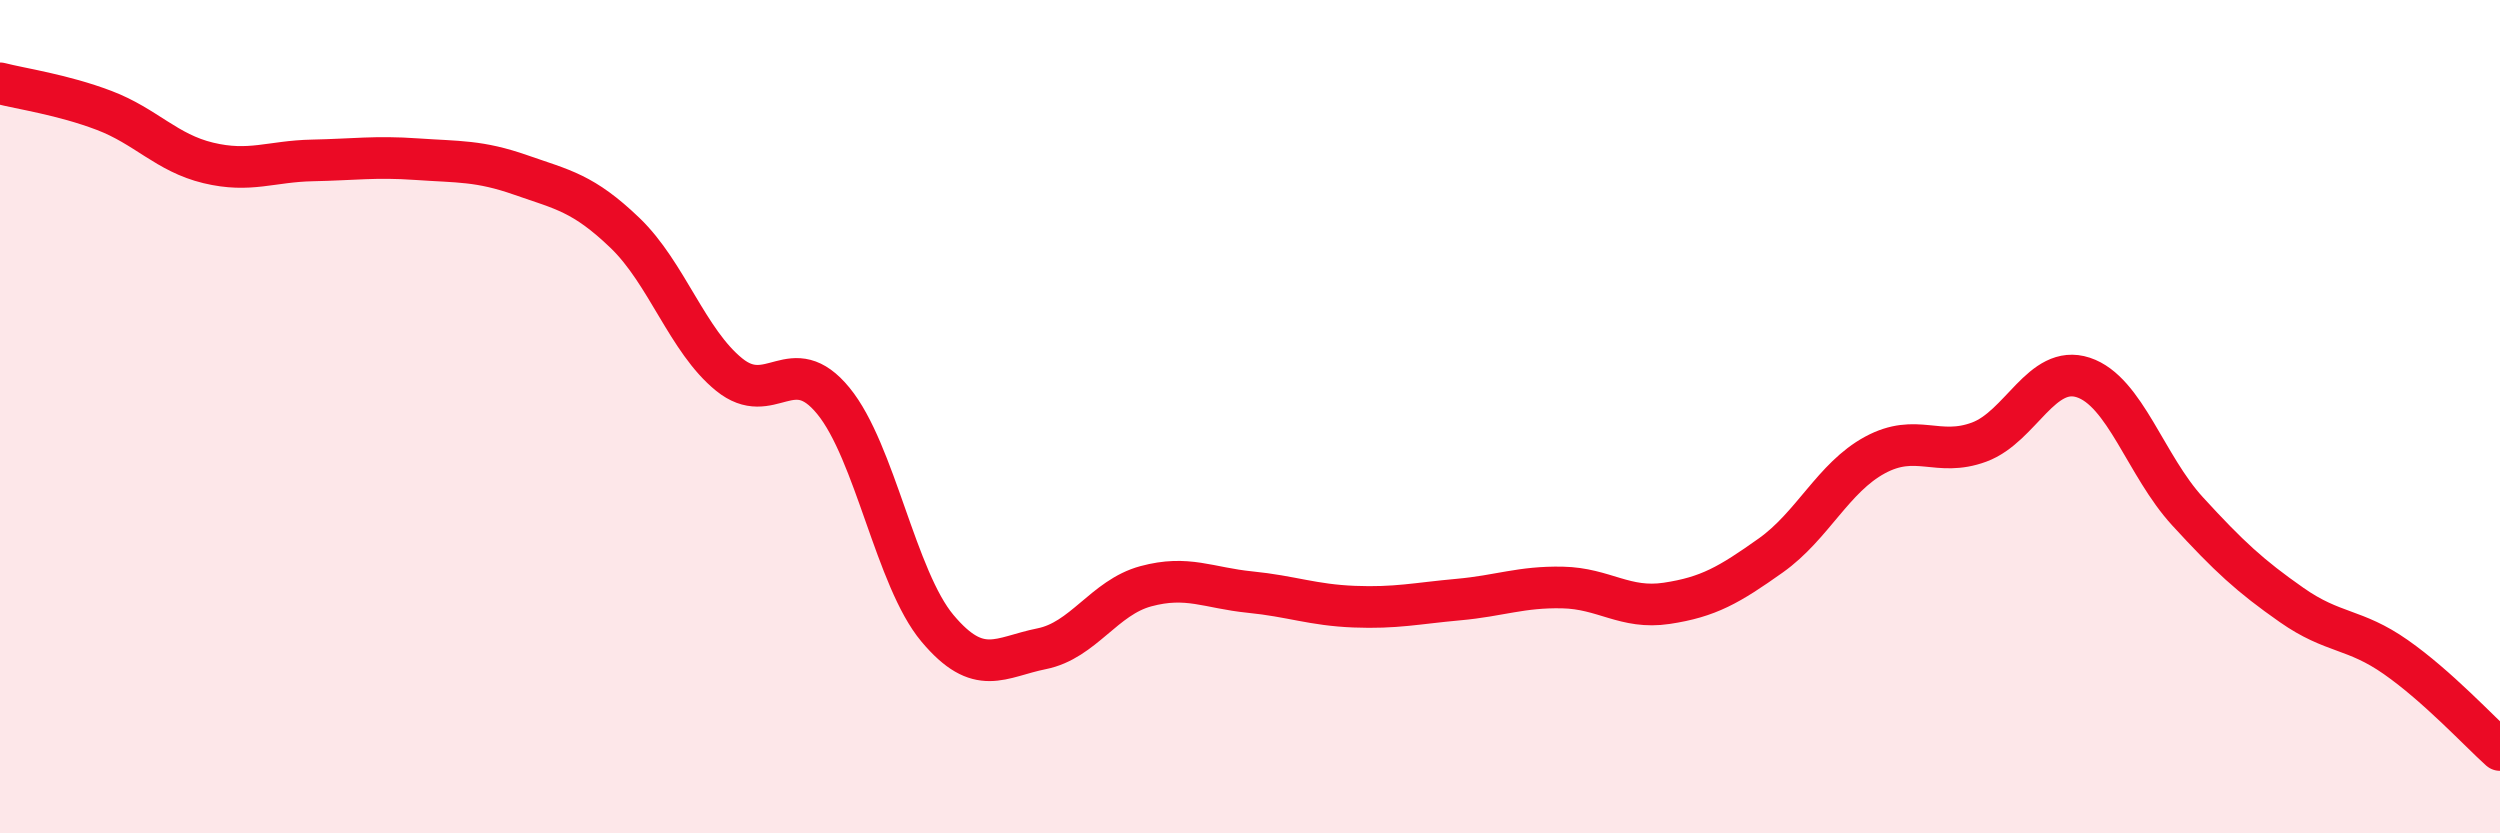
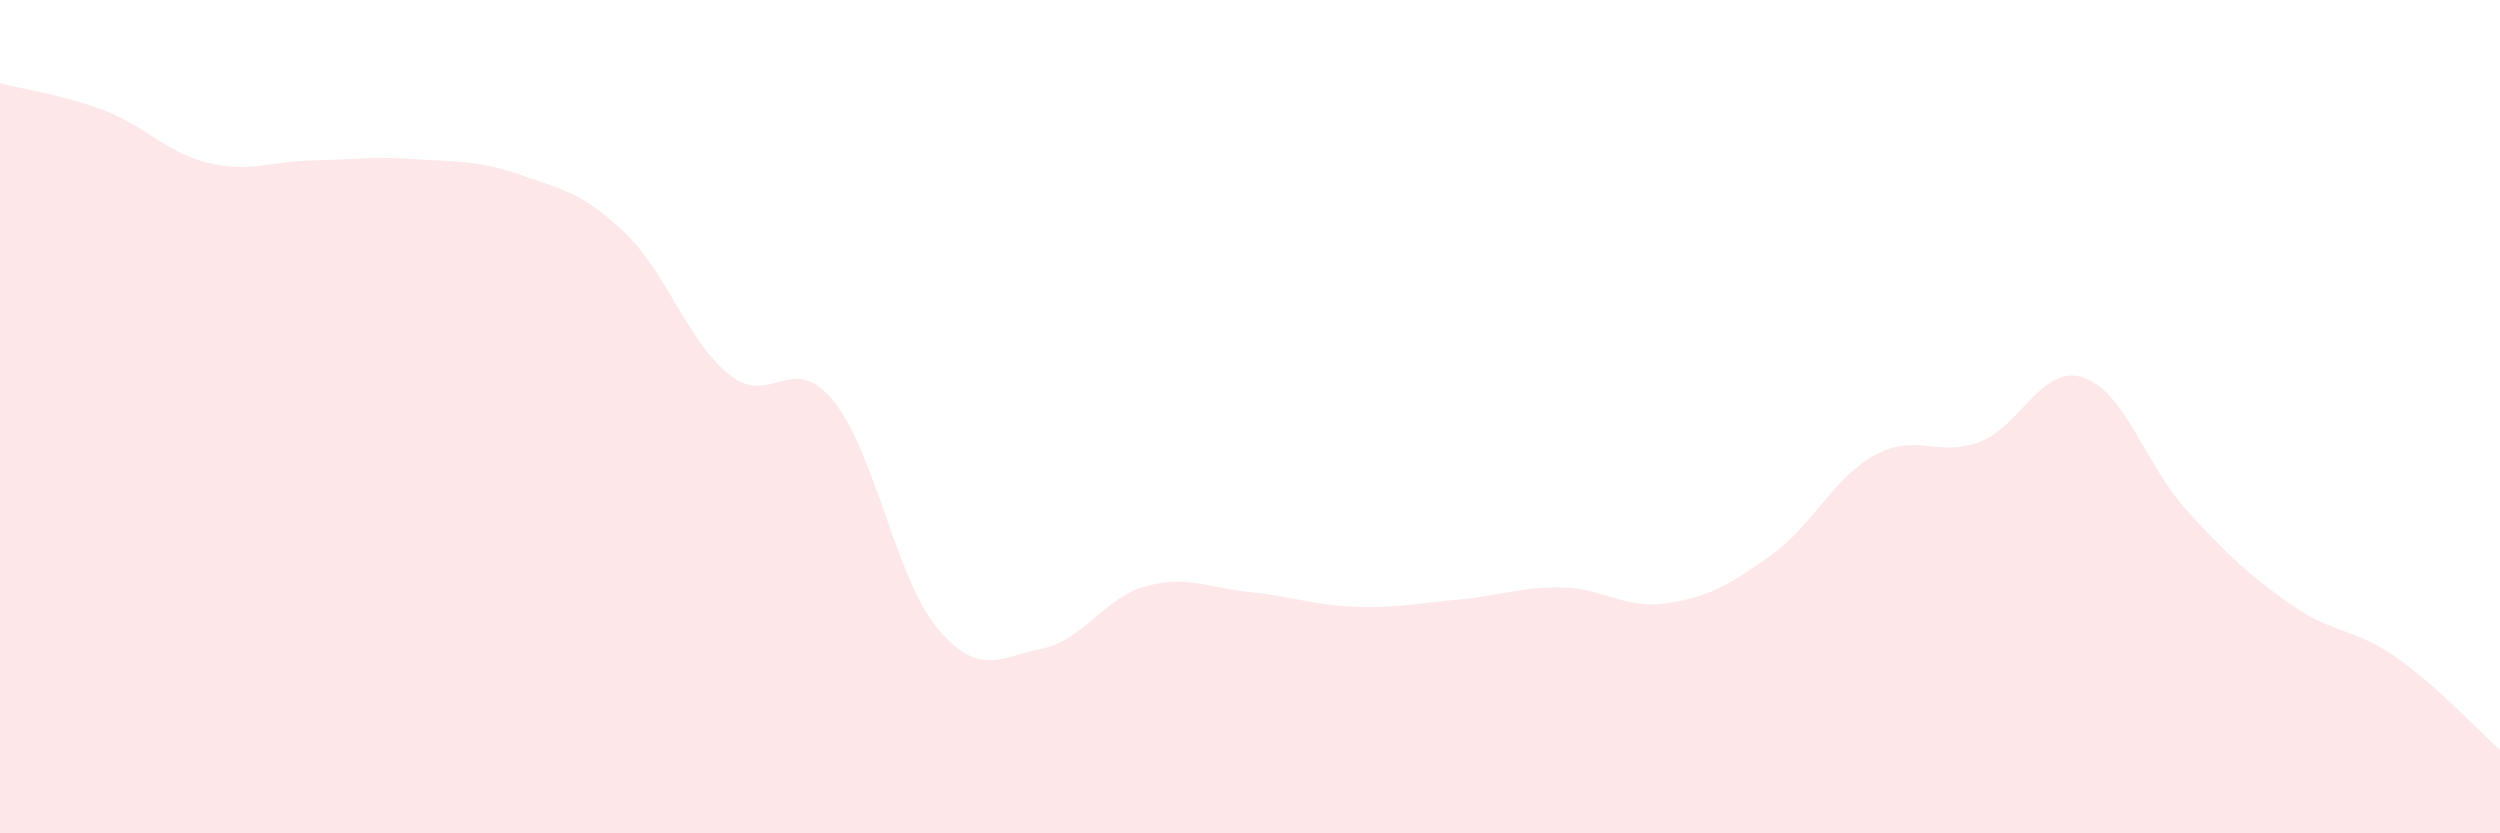
<svg xmlns="http://www.w3.org/2000/svg" width="60" height="20" viewBox="0 0 60 20">
  <path d="M 0,2 C 0.5,2.13 1.5,2.27 2.5,2.65 C 3.5,3.03 4,3.67 5,3.91 C 6,4.15 6.5,3.87 7.5,3.85 C 8.5,3.83 9,3.75 10,3.82 C 11,3.89 11.5,3.85 12.5,4.2 C 13.5,4.55 14,4.63 15,5.59 C 16,6.55 16.5,8.18 17.5,8.99 C 18.5,9.8 19,8.4 20,9.62 C 21,10.84 21.5,13.89 22.5,15.08 C 23.5,16.27 24,15.77 25,15.57 C 26,15.37 26.5,14.34 27.5,14.07 C 28.5,13.8 29,14.11 30,14.21 C 31,14.31 31.5,14.52 32.5,14.56 C 33.5,14.6 34,14.48 35,14.39 C 36,14.3 36.5,14.08 37.5,14.1 C 38.5,14.12 39,14.63 40,14.48 C 41,14.33 41.5,14.04 42.5,13.33 C 43.5,12.62 44,11.46 45,10.92 C 46,10.38 46.5,10.98 47.5,10.61 C 48.5,10.24 49,8.73 50,9.06 C 51,9.39 51.5,11.18 52.5,12.27 C 53.5,13.36 54,13.82 55,14.52 C 56,15.22 56.5,15.07 57.5,15.77 C 58.5,16.47 59.5,17.55 60,18L60 20L0 20Z" fill="#EB0A25" opacity="0.1" stroke-linecap="round" stroke-linejoin="round" />
-   <path d="M 0,2 C 0.5,2.13 1.5,2.27 2.5,2.65 C 3.5,3.03 4,3.67 5,3.91 C 6,4.15 6.5,3.87 7.5,3.85 C 8.5,3.83 9,3.75 10,3.82 C 11,3.89 11.5,3.85 12.5,4.2 C 13.5,4.55 14,4.63 15,5.59 C 16,6.55 16.5,8.18 17.5,8.99 C 18.5,9.8 19,8.4 20,9.62 C 21,10.84 21.5,13.89 22.5,15.08 C 23.5,16.27 24,15.77 25,15.57 C 26,15.37 26.5,14.34 27.5,14.07 C 28.5,13.8 29,14.11 30,14.21 C 31,14.31 31.5,14.52 32.5,14.56 C 33.5,14.6 34,14.48 35,14.39 C 36,14.3 36.5,14.08 37.5,14.1 C 38.5,14.12 39,14.63 40,14.48 C 41,14.33 41.5,14.04 42.5,13.33 C 43.5,12.62 44,11.46 45,10.92 C 46,10.38 46.5,10.98 47.5,10.61 C 48.5,10.24 49,8.73 50,9.06 C 51,9.39 51.5,11.18 52.5,12.27 C 53.5,13.36 54,13.82 55,14.52 C 56,15.22 56.5,15.07 57.5,15.77 C 58.5,16.47 59.5,17.55 60,18" stroke="#EB0A25" stroke-width="1" fill="none" stroke-linecap="round" stroke-linejoin="round" />
</svg>